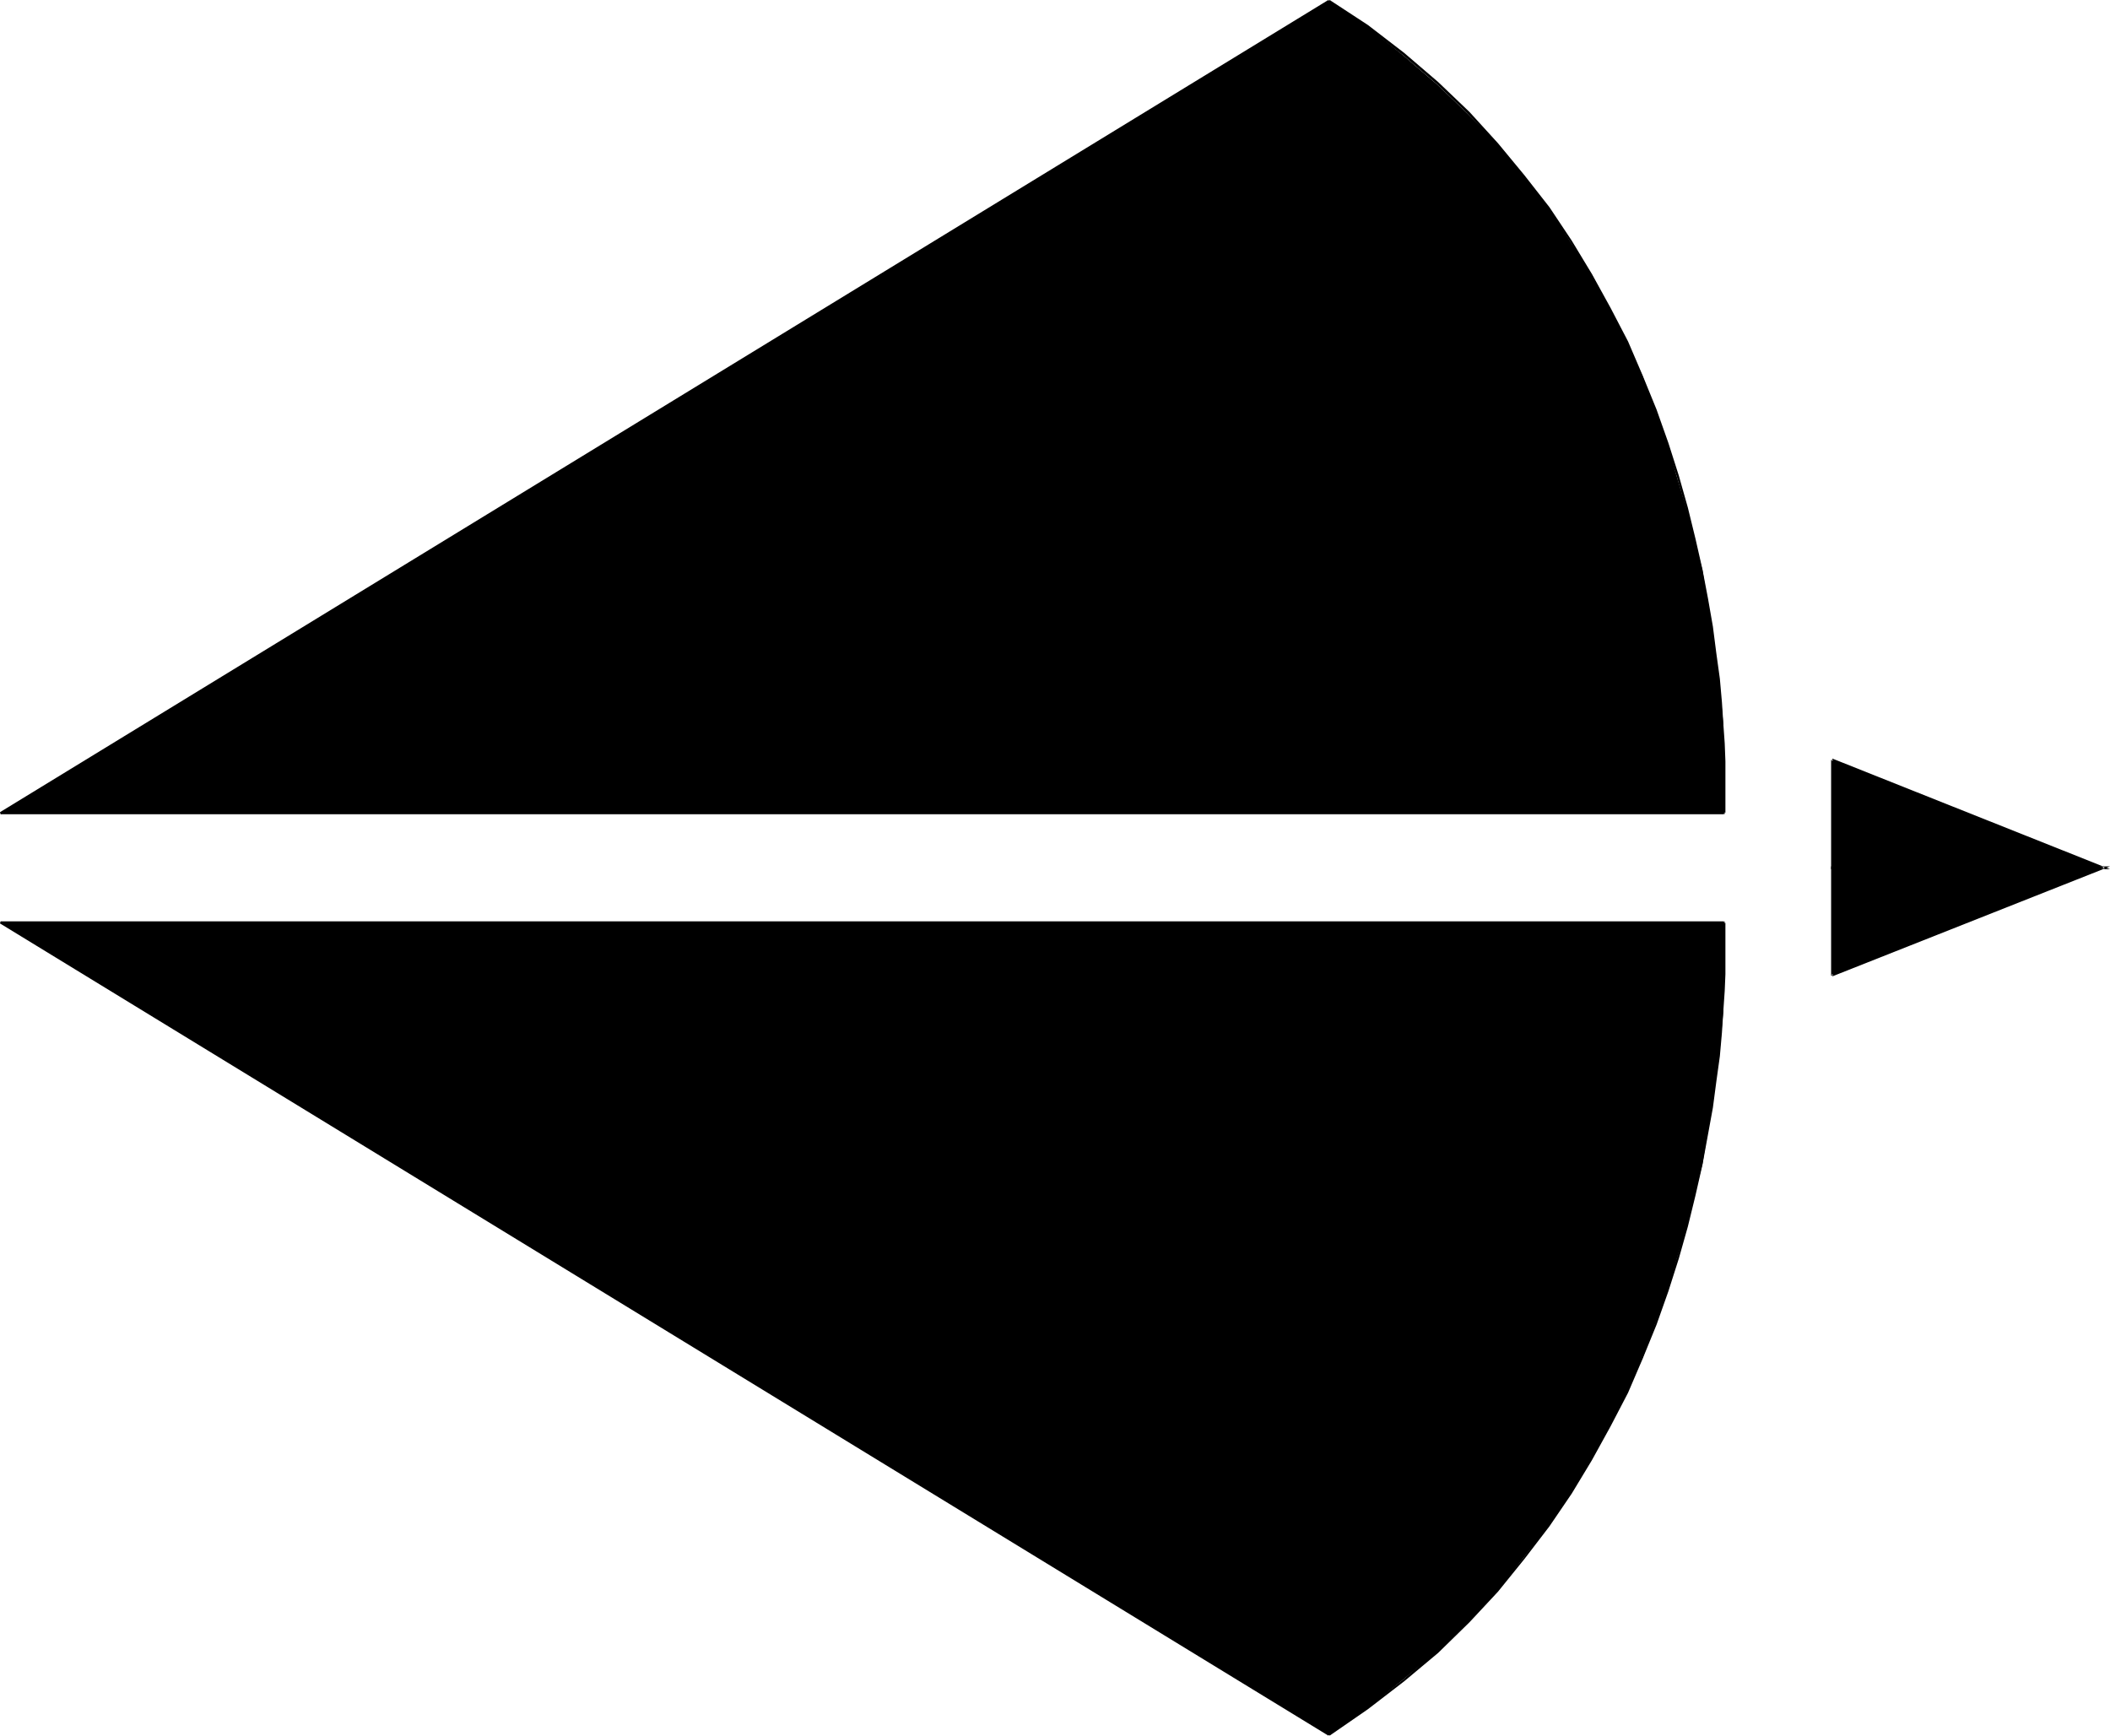
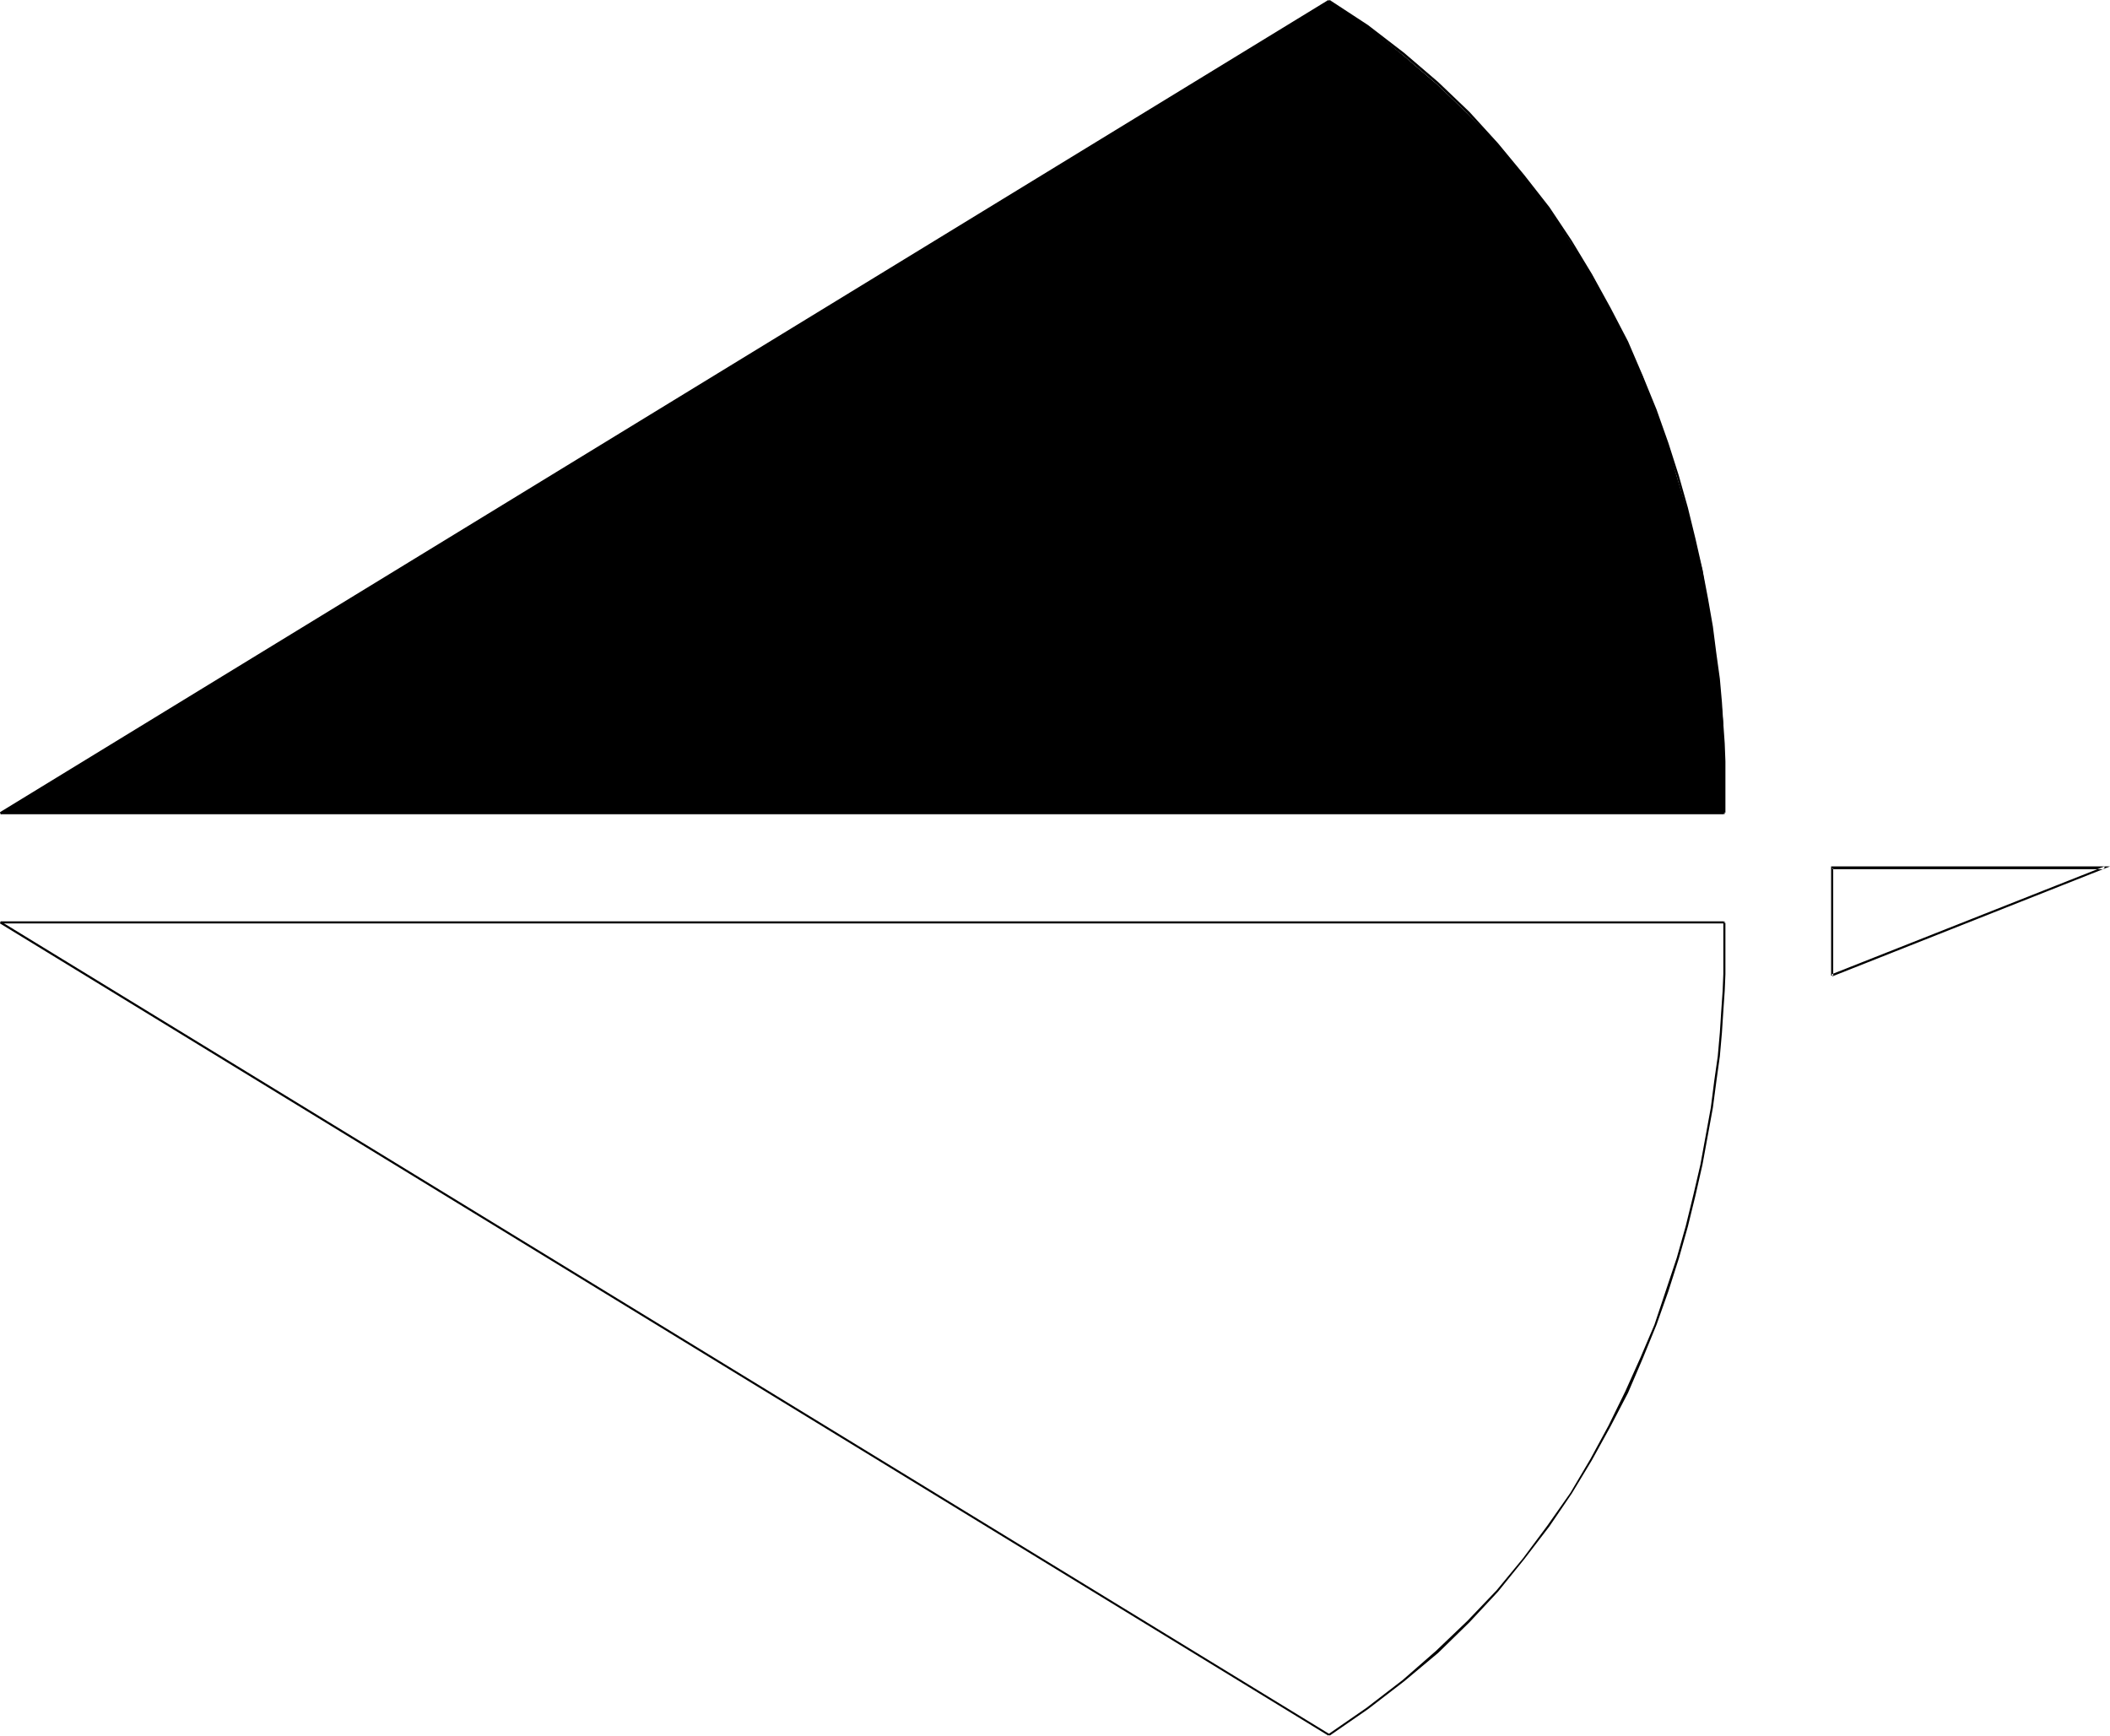
<svg xmlns="http://www.w3.org/2000/svg" xmlns:ns1="http://sodipodi.sourceforge.net/DTD/sodipodi-0.dtd" xmlns:ns2="http://www.inkscape.org/namespaces/inkscape" version="1.0" width="129.724mm" height="106.713mm" id="svg12" ns1:docname="Sagittarius 05.wmf">
  <ns1:namedview id="namedview12" pagecolor="#ffffff" bordercolor="#000000" borderopacity="0.25" ns2:showpageshadow="2" ns2:pageopacity="0.0" ns2:pagecheckerboard="0" ns2:deskcolor="#d1d1d1" ns2:document-units="mm" />
  <defs id="defs1">
    <pattern id="WMFhbasepattern" patternUnits="userSpaceOnUse" width="6" height="6" x="0" y="0" />
  </defs>
  <path style="fill:#000000;fill-opacity:1;fill-rule:evenodd;stroke:none" d="M 0.162,188.896 308.817,0.162 l 9.05,6.14 8.08,6.464 7.918,6.787 7.272,6.948 6.949,7.11 5.979,7.271 5.818,7.595 5.171,7.918 4.848,7.433 4.202,7.918 7.595,15.674 5.656,15.674 4.525,15.189 3.717,14.22 2.101,13.25 1.778,12.119 0.97,10.503 0.162,15.189 v 5.332 z" id="path1" />
  <path style="fill:#000000;fill-opacity:1;fill-rule:evenodd;stroke:none" d="M 0.162,189.22 308.979,0.323 308.656,0 0,188.735 Z" id="path2" />
  <path style="fill:#000000;fill-opacity:1;fill-rule:evenodd;stroke:none" d="m 308.656,0.323 8.888,5.979 8.403,6.464 7.757,6.625 7.272,6.948 6.787,7.271 6.141,7.433 5.656,7.433 5.333,7.756 4.686,7.756 4.202,7.918 3.878,7.756 3.555,7.918 3.232,7.756 2.586,7.756 2.586,7.595 2.101,7.433 1.778,7.271 1.616,7.11 1.293,6.787 1.131,6.464 0.808,6.302 0.808,5.656 0.485,5.494 0.323,5.009 0.323,4.524 0.162,4.201 v 3.393 3.07 2.424 1.616 1.454 l 0.323,0.323 v -0.485 l 0.162,0.162 v -1.454 -1.616 -2.424 -3.07 -3.393 l -0.162,-4.201 -0.323,-4.524 -0.323,-5.009 -0.485,-5.494 -0.808,-5.817 -0.808,-6.302 -1.131,-6.464 -1.293,-6.787 -1.616,-7.11 -1.778,-7.271 -2.101,-7.433 -2.424,-7.595 -2.747,-7.756 -3.232,-7.918 -3.394,-7.918 -4.04,-7.756 -4.363,-7.918 -4.686,-7.756 -5.171,-7.756 -5.818,-7.433 -6.141,-7.433 -6.626,-7.271 -7.272,-6.948 -7.918,-6.787 L 317.867,5.817 308.979,0 Z" id="path3" />
  <path style="fill:#000000;fill-opacity:1;fill-rule:evenodd;stroke:none" d="M 400.606,188.735 H 0.162 v 0.485 H 400.606 Z" id="path4" />
-   <path style="fill:#000000;fill-opacity:1;fill-rule:evenodd;stroke:none" d="M 0.162,214.427 308.817,403.162 l 9.05,-6.302 8.08,-6.464 7.918,-6.625 7.272,-6.948 6.949,-7.271 5.979,-7.595 5.818,-7.433 5.171,-7.595 4.848,-7.918 4.202,-7.756 7.595,-15.674 5.656,-15.512 4.525,-15.028 3.717,-14.543 2.101,-13.25 1.778,-11.796 0.97,-10.503 0.162,-15.189 v -5.332 z" id="path5" />
  <path style="fill:#000000;fill-opacity:1;fill-rule:evenodd;stroke:none" d="m 0,214.589 308.656,188.735 0.323,-0.323 L 0.162,214.104 Z" id="path6" />
  <path style="fill:#000000;fill-opacity:1;fill-rule:evenodd;stroke:none" d="m 308.979,403.324 8.888,-6.14 8.403,-6.464 7.918,-6.625 7.272,-7.11 6.626,-7.11 6.141,-7.595 5.818,-7.595 5.171,-7.595 4.686,-7.756 4.363,-7.918 4.04,-7.756 3.394,-7.918 3.232,-7.918 2.747,-7.756 2.424,-7.595 2.101,-7.433 1.778,-7.271 1.616,-7.11 2.424,-13.25 0.808,-6.14 0.808,-5.817 0.485,-5.494 0.323,-5.009 0.323,-4.686 0.162,-3.878 v -3.555 -3.07 -2.262 -1.777 -1.293 l -0.162,0.162 v -0.485 l -0.323,0.323 v 1.293 1.777 2.262 3.07 3.555 l -0.162,3.878 -0.323,4.686 -0.323,5.009 -0.485,5.494 -0.808,5.656 -0.808,6.302 -2.424,13.25 -1.616,6.948 -1.778,7.271 -2.101,7.433 -2.586,7.756 -2.586,7.756 -3.232,7.595 -3.555,7.918 -3.878,7.918 -4.202,7.756 -4.686,7.918 -5.333,7.595 -5.656,7.595 -6.141,7.433 -6.787,7.11 -7.272,6.948 -7.757,6.787 -8.403,6.464 -8.888,6.14 z" id="path7" />
  <path style="fill:#000000;fill-opacity:1;fill-rule:evenodd;stroke:none" d="M 400.606,214.104 H 0.162 v 0.485 H 400.606 Z" id="path8" />
-   <path style="fill:#000000;fill-opacity:1;fill-rule:evenodd;stroke:none" d="m 425.816,176.616 v 25.046 h 63.186 z" id="path9" />
-   <path style="fill:#000000;fill-opacity:1;fill-rule:evenodd;stroke:none" d="m 425.492,176.616 v 25.369 h 64.802 l -64.478,-25.692 -0.162,0.485 63.347,25.208 v -0.646 h -63.186 l 0.162,0.323 v -25.046 z" id="path10" />
-   <path style="fill:#000000;fill-opacity:1;fill-rule:evenodd;stroke:none" d="m 425.816,226.708 v -25.046 h 63.186 z" id="path11" />
  <path style="fill:#000000;fill-opacity:1;fill-rule:evenodd;stroke:none" d="m 425.977,226.708 v -25.046 l -0.162,0.323 h 63.186 v -0.646 l -63.347,25.046 0.162,0.485 64.478,-25.531 h -64.802 v 25.369 z" id="path12" />
</svg>